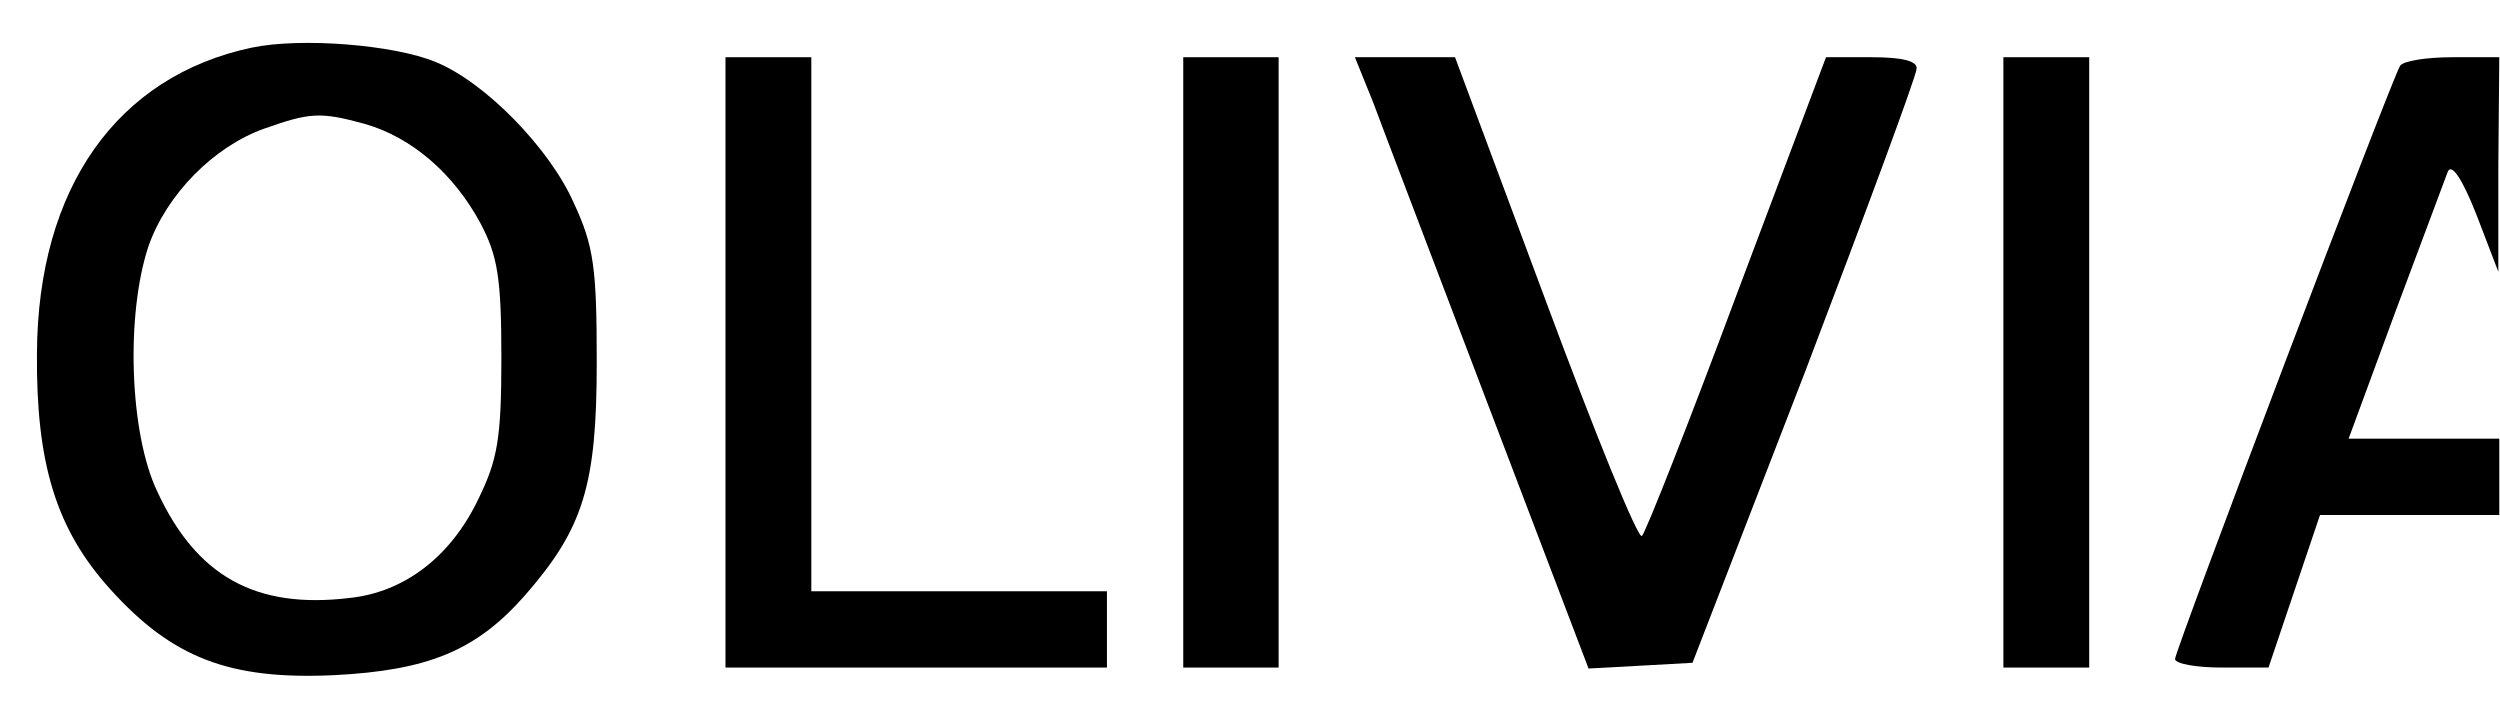
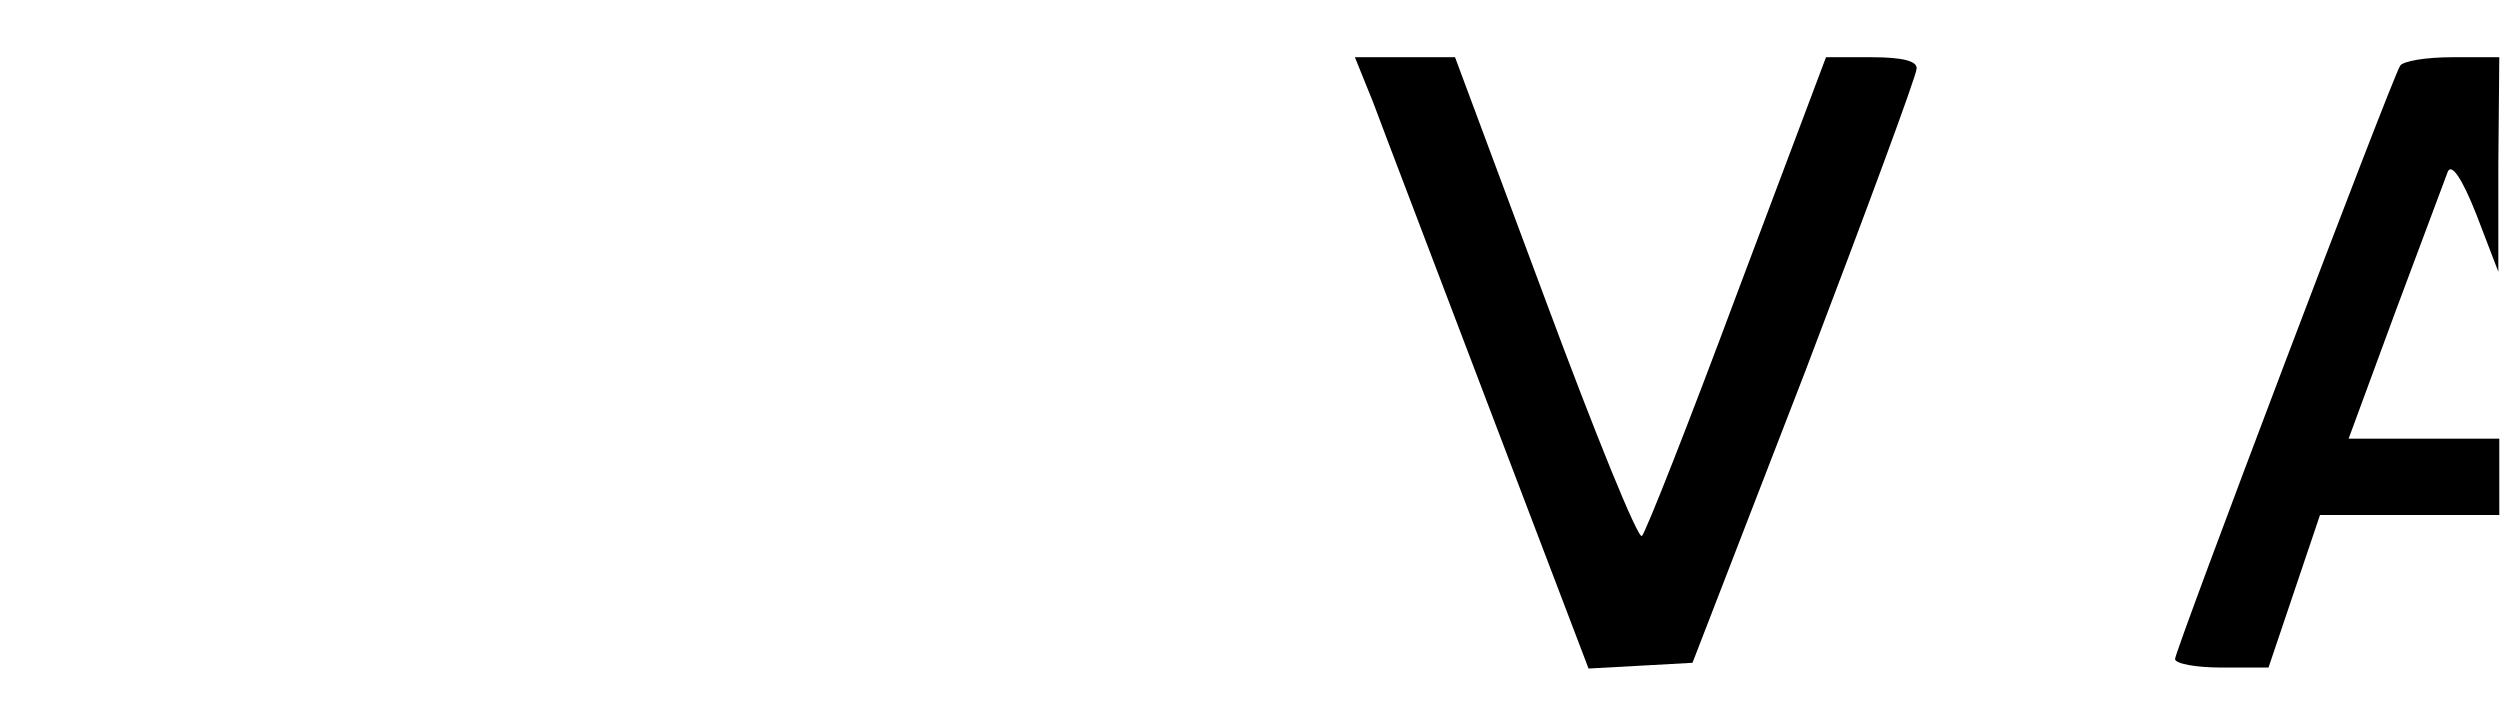
<svg xmlns="http://www.w3.org/2000/svg" version="1.0" width="69.172mm" height="19.526mm" viewBox="0 0 262 74" preserveAspectRatio="xMidYMid meet">
  <g transform="translate(0,74) scale(0.1,-0.1)" fill="#000000" stroke="none">
-     <path d="M263 690 c-141 -30 -224 -147 -225 -320 -1 -116 20 -185 77 -248 65 -72 125 -95 234 -90 100 5 150 26 201 84 61 70 75 115 75 244 0 99 -3 122 -24 167 -25 57 -93 127 -145 148 -43 18 -141 26 -193 15z m119 -80 c49 -14 93 -52 121 -104 18 -34 22 -57 22 -141 0 -85 -4 -107 -24 -148 -29 -61 -78 -98 -135 -104 -99 -12 -161 23 -202 112 -29 61 -33 185 -9 257 19 54 68 104 121 123 48 17 59 18 106 5z" />
-     <path d="M760 360 l0 -320 200 0 200 0 0 40 0 40 -155 0 -155 0 0 280 0 280 -45 0 -45 0 0 -320z" />
-     <path d="M1240 360 l0 -320 50 0 50 0 0 320 0 320 -50 0 -50 0 0 -320z" />
    <path d="M1439 633 c10 -27 65 -171 122 -321 l104 -273 55 3 54 3 118 305 c64 168 117 311 117 318 1 8 -15 12 -47 12 l-48 0 -93 -247 c-51 -137 -96 -251 -100 -255 -4 -4 -49 107 -101 247 l-95 255 -52 0 -53 0 19 -47z" />
-     <path d="M2100 360 l0 -320 45 0 45 0 0 320 0 320 -45 0 -45 0 0 -320z" />
    <path d="M2516 671 c-9 -14 -236 -613 -236 -622 0 -5 22 -9 49 -9 l49 0 27 80 27 80 94 0 94 0 0 40 0 40 -79 0 -79 0 49 133 c27 72 52 139 55 147 4 9 15 -7 30 -45 l23 -60 0 113 1 112 -49 0 c-28 0 -52 -4 -55 -9z" />
  </g>
</svg>